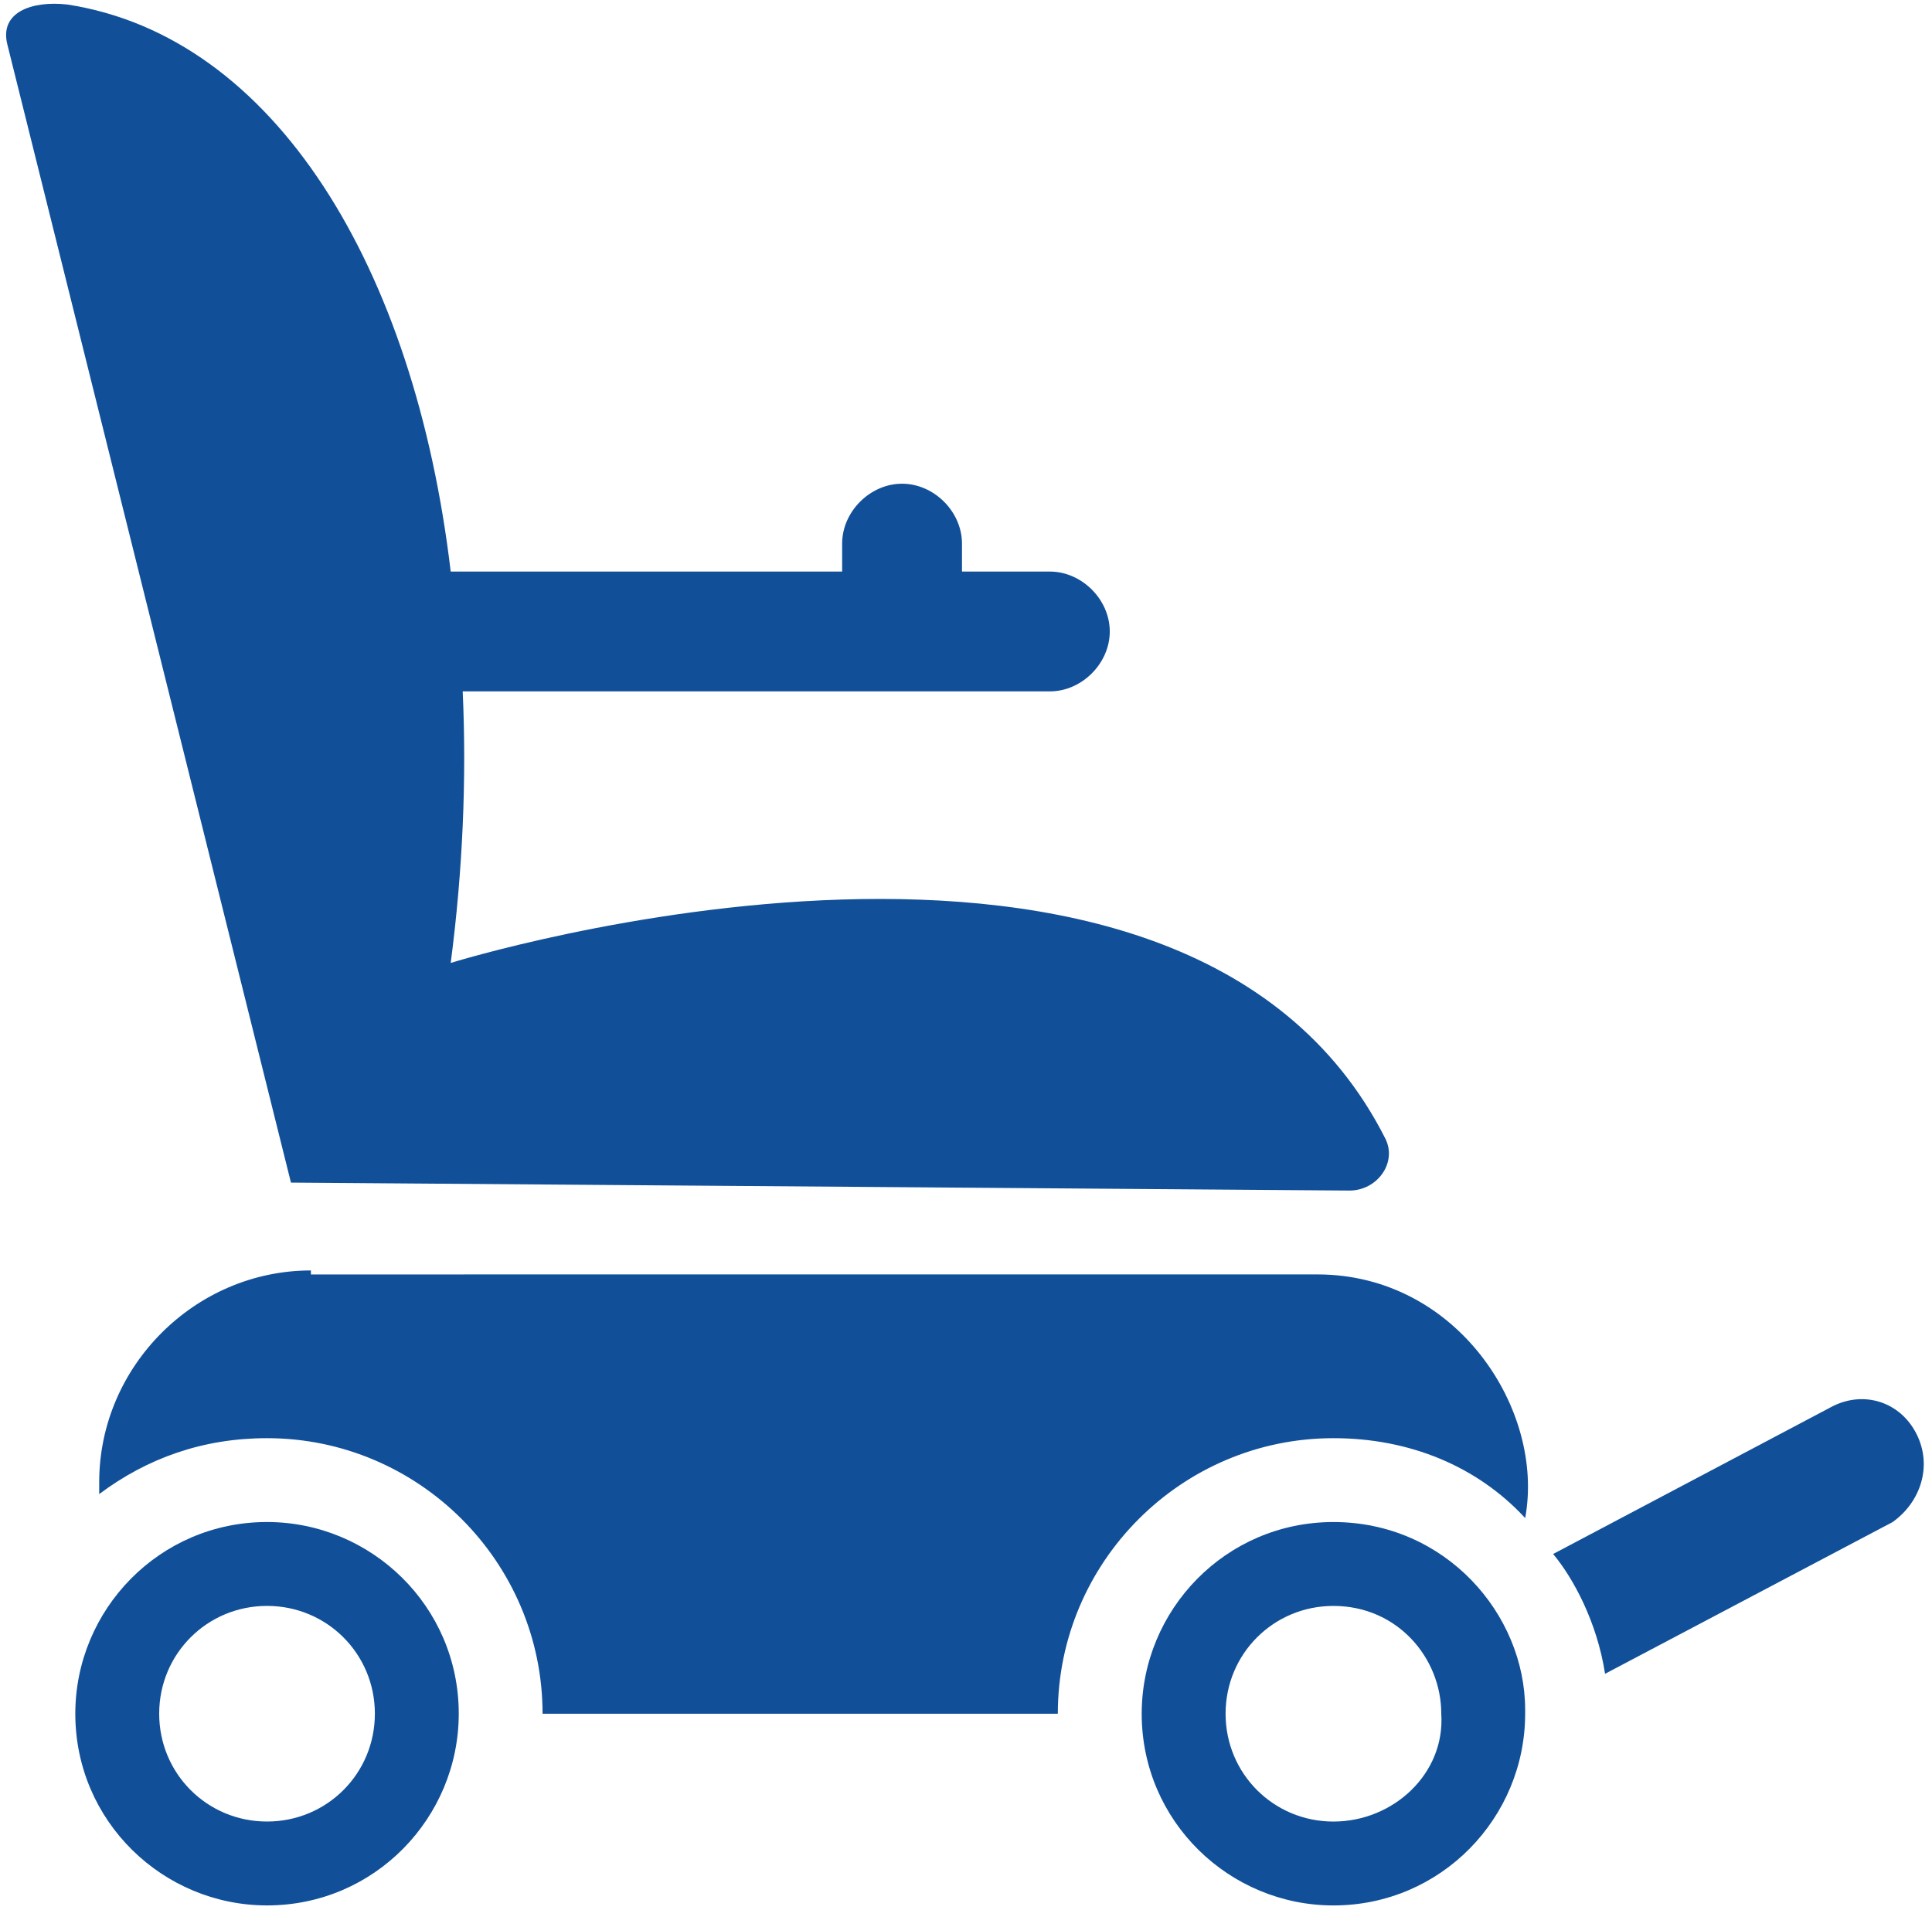
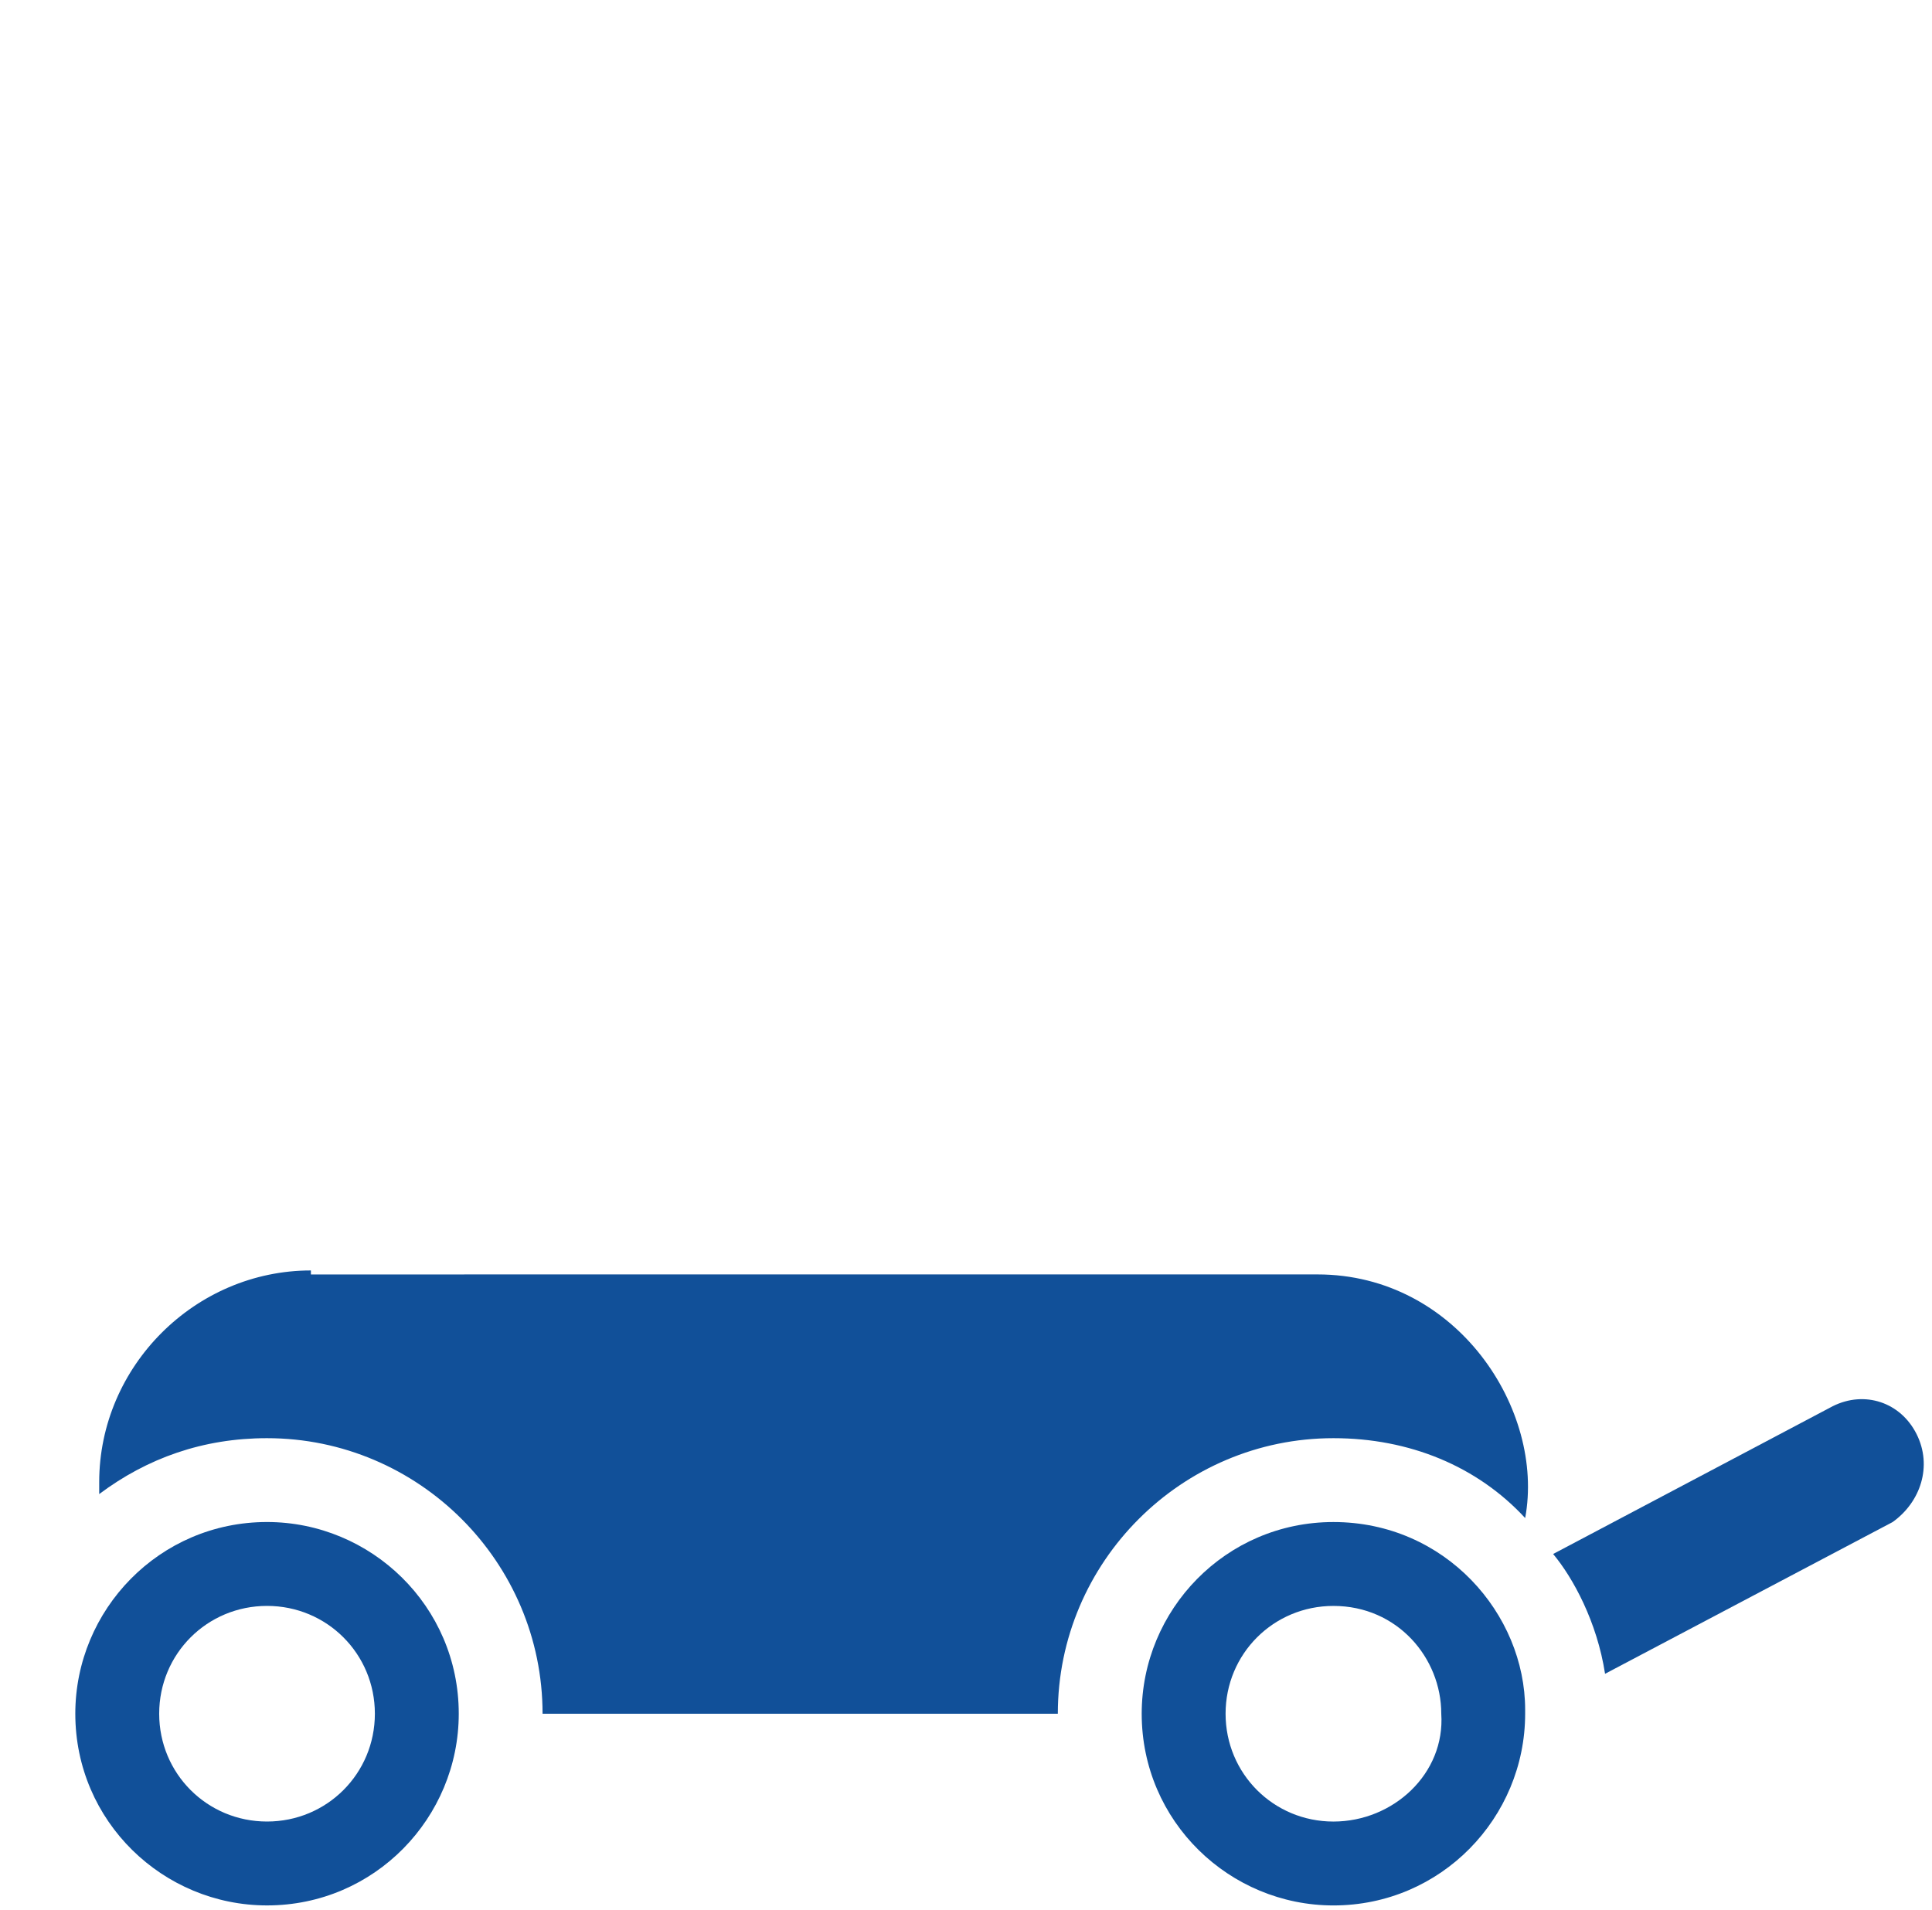
<svg xmlns="http://www.w3.org/2000/svg" width="89" height="88" viewBox="0 0 89 88" fill="none">
-   <path d="M13.403 54.488L62.163 54.855C63.451 54.855 64.371 53.567 63.819 52.464C54.435 33.88 20.763 44.367 20.763 44.367C21.315 40.135 21.499 35.903 21.315 31.855H48.363C49.835 31.855 51.123 30.567 51.123 29.095C51.123 27.623 49.835 26.335 48.363 26.335H44.315V25.047C44.315 23.575 43.027 22.287 41.554 22.287C40.082 22.287 38.794 23.575 38.794 25.047V26.335H20.762C19.107 12.352 12.667 1.679 3.098 0.207C1.443 0.023 -0.03 0.575 0.338 2.047L13.403 54.488Z" fill="#115099" />
  <path d="M14.322 58.536C8.986 58.536 4.57 62.952 4.57 68.288V68.84C6.778 67.184 9.354 66.264 12.298 66.264C19.29 66.264 24.994 71.968 24.994 78.96H48.73C48.73 71.968 54.434 66.264 61.426 66.264C64.923 66.264 68.05 67.552 70.259 69.944C71.179 64.976 67.131 58.719 60.691 58.719L14.322 58.72L14.322 58.536Z" fill="#115099" />
  <path d="M88.291 66.079C87.555 64.607 85.899 64.055 84.427 64.791L71.547 71.6C72.467 72.703 73.571 74.727 73.939 77.12L87.187 70.128C88.475 69.208 89.027 67.551 88.291 66.079L88.291 66.079Z" fill="#115099" />
  <path d="M12.301 87.792C17.269 87.792 21.133 83.743 21.133 78.959C21.133 73.992 17.085 70.127 12.301 70.127C7.333 70.127 3.469 74.175 3.469 78.959C3.469 83.928 7.517 87.792 12.301 87.792ZM12.301 73.992C15.061 73.992 17.269 76.2 17.269 78.959C17.269 81.719 15.061 83.927 12.301 83.927C9.541 83.927 7.333 81.719 7.333 78.959C7.333 76.2 9.541 73.992 12.301 73.992Z" fill="#115099" />
  <path d="M61.426 70.128C56.458 70.128 52.594 74.176 52.594 78.96C52.594 83.928 56.642 87.793 61.426 87.793C66.394 87.793 70.258 83.744 70.258 78.96V78.776C70.258 74.36 66.578 70.128 61.426 70.128V70.128ZM61.426 83.928C58.666 83.928 56.458 81.72 56.458 78.96C56.458 76.2 58.667 73.993 61.426 73.993C64.37 73.993 66.394 76.384 66.394 78.96C66.578 81.72 64.186 83.928 61.426 83.928Z" fill="#115099" />
</svg>